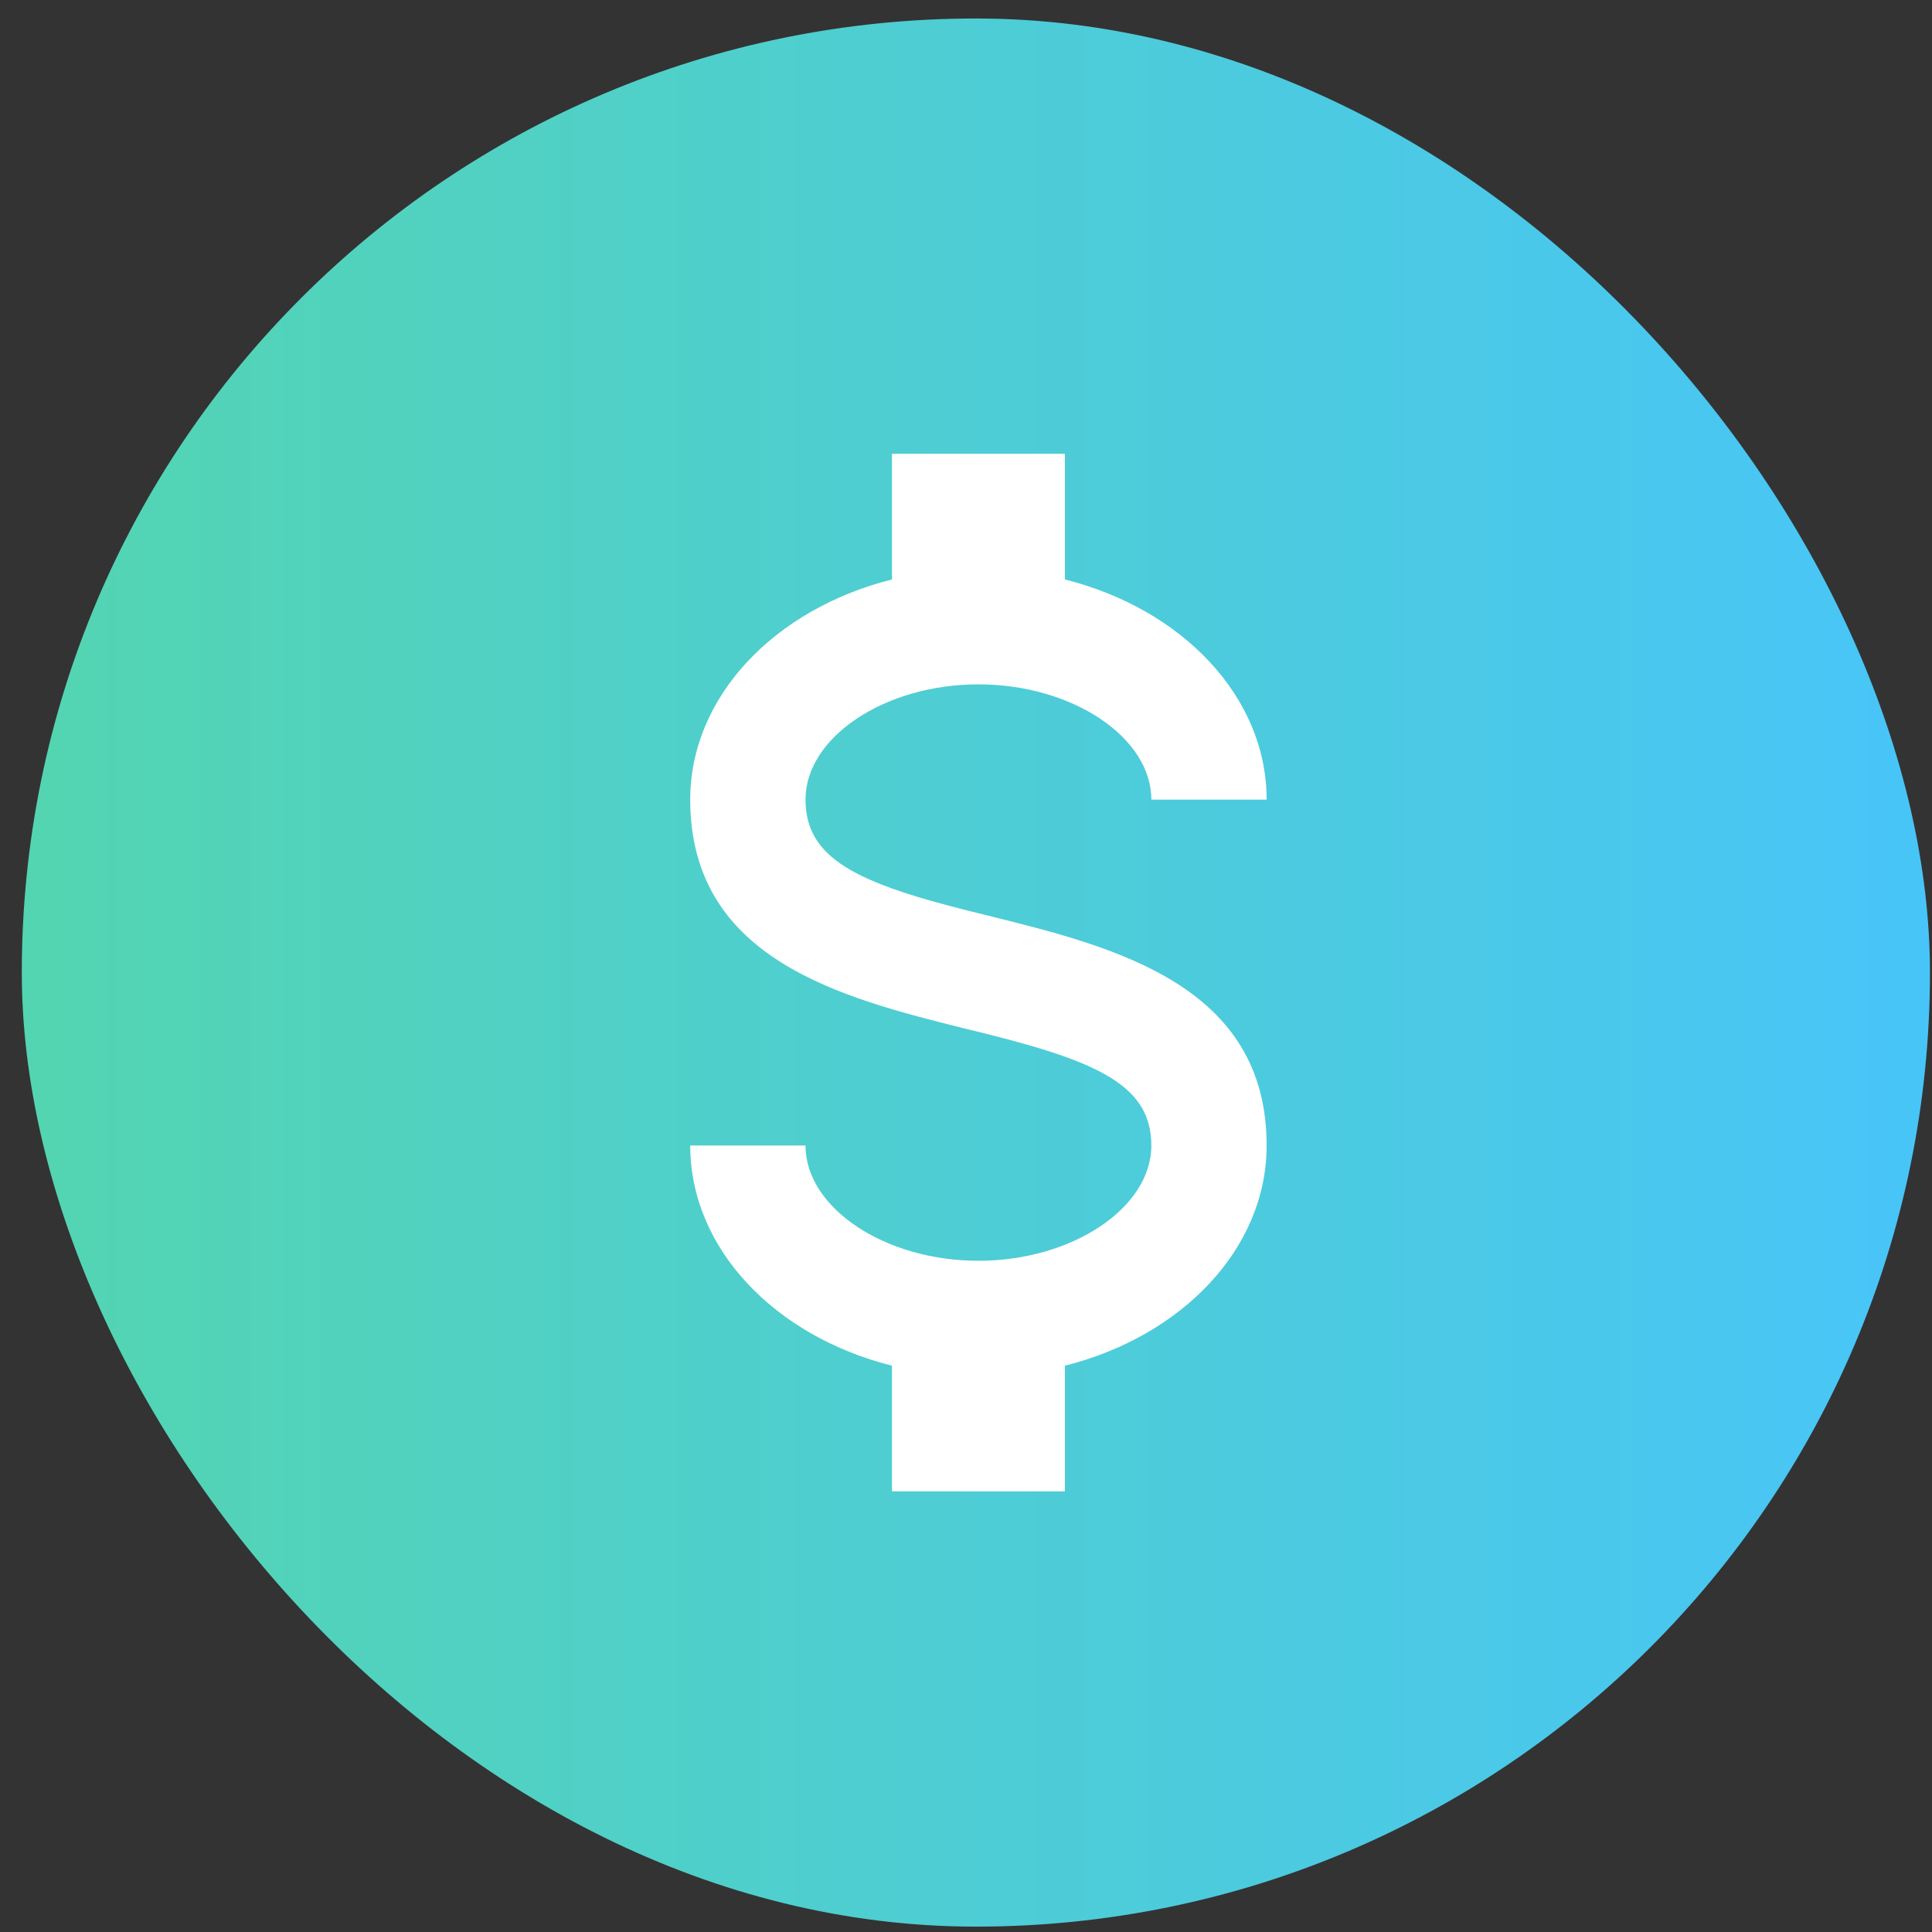
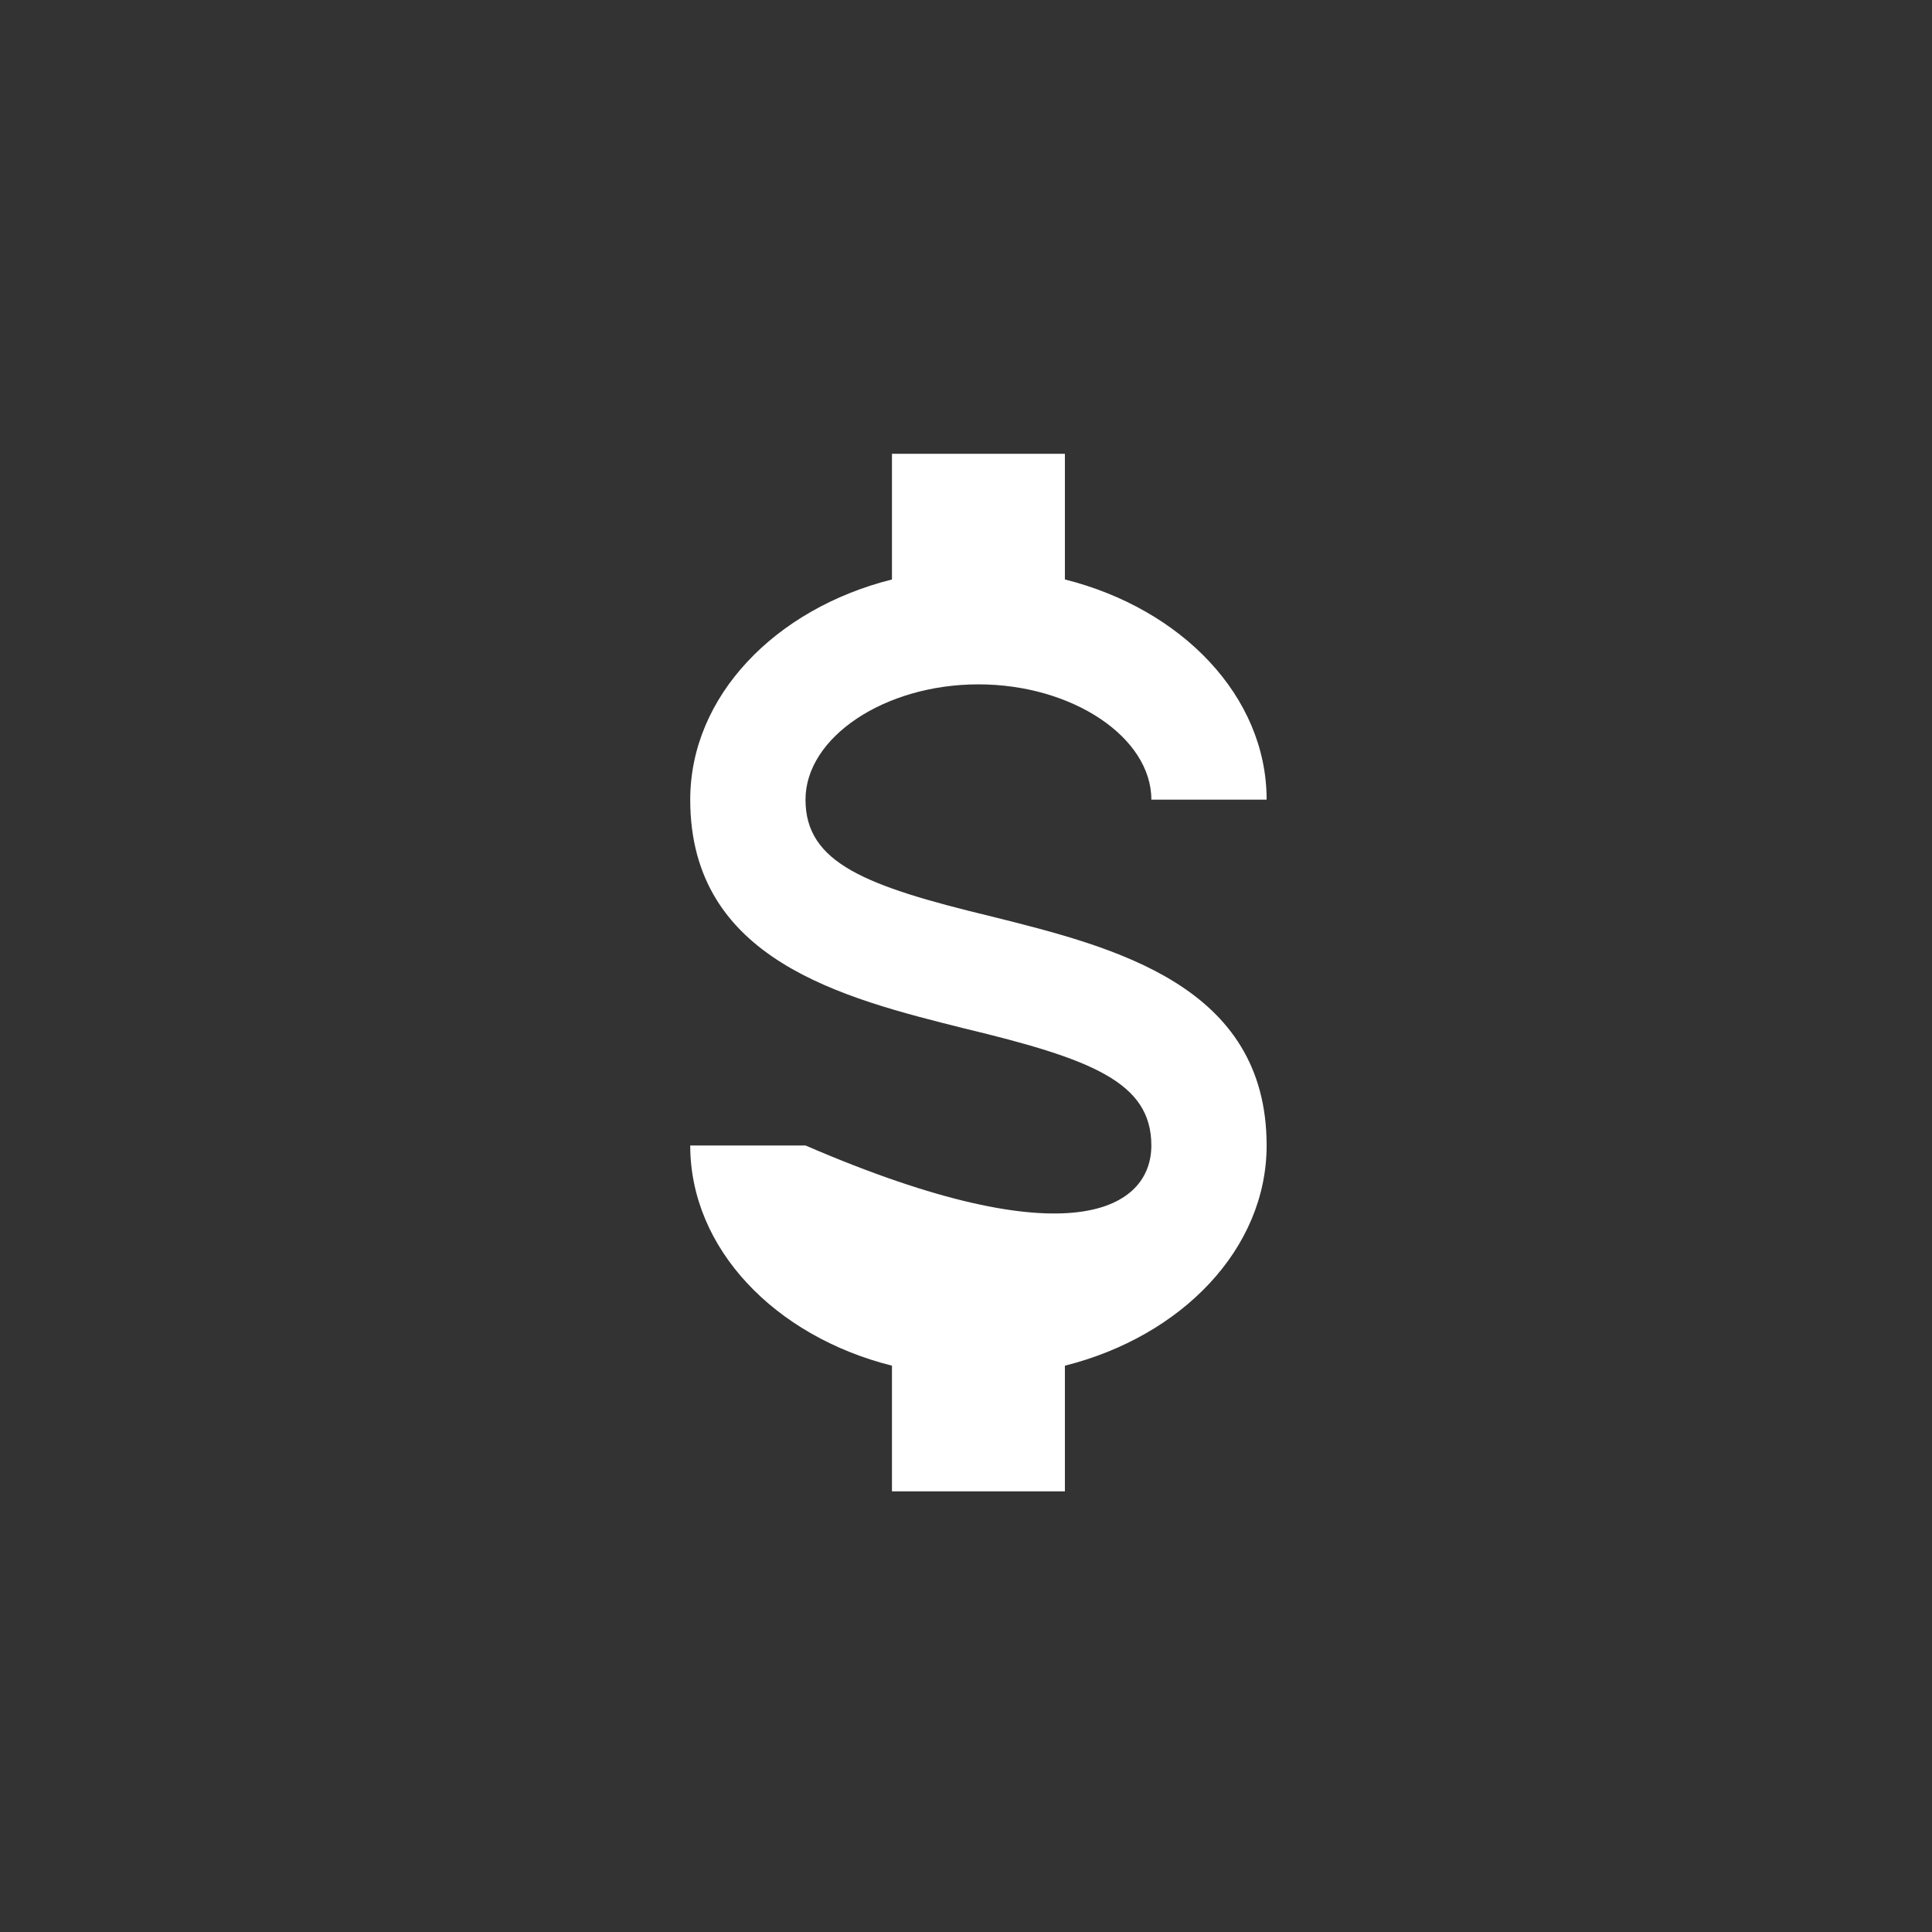
<svg xmlns="http://www.w3.org/2000/svg" width="81" height="81" viewBox="0 0 81 81" fill="none">
  <rect x="0" y="0" width="81" height="81" fill="#333333" stroke="none" />
-   <rect x="0.914" y="0.775" width="80" height="80" rx="40" fill="url(#paint0_linear_22139_301)" />
-   <path d="M28.938 48.025H33.771C33.771 50.635 37.082 52.859 41.021 52.859C44.96 52.859 48.271 50.635 48.271 48.025C48.271 45.367 45.758 44.4 40.441 43.12C35.318 41.839 28.938 40.244 28.938 33.525C28.938 29.2 32.49 25.526 37.396 24.294V19.025H44.646V24.294C49.552 25.526 53.104 29.2 53.104 33.525H48.271C48.271 30.915 44.96 28.692 41.021 28.692C37.082 28.692 33.771 30.915 33.771 33.525C33.771 36.184 36.284 37.15 41.601 38.431C46.724 39.712 53.104 41.307 53.104 48.025C53.104 52.351 49.552 56.025 44.646 57.257V62.525H37.396V57.257C32.49 56.025 28.938 52.351 28.938 48.025Z" fill="white" />
+   <path d="M28.938 48.025H33.771C44.96 52.859 48.271 50.635 48.271 48.025C48.271 45.367 45.758 44.4 40.441 43.12C35.318 41.839 28.938 40.244 28.938 33.525C28.938 29.2 32.49 25.526 37.396 24.294V19.025H44.646V24.294C49.552 25.526 53.104 29.2 53.104 33.525H48.271C48.271 30.915 44.96 28.692 41.021 28.692C37.082 28.692 33.771 30.915 33.771 33.525C33.771 36.184 36.284 37.15 41.601 38.431C46.724 39.712 53.104 41.307 53.104 48.025C53.104 52.351 49.552 56.025 44.646 57.257V62.525H37.396V57.257C32.49 56.025 28.938 52.351 28.938 48.025Z" fill="white" />
  <defs>
    <linearGradient id="paint0_linear_22139_301" x1="80.914" y1="40.775" x2="0.914" y2="40.775" gradientUnits="userSpaceOnUse">
      <stop stop-color="#48C5F8" />
      <stop offset="1" stop-color="#53D5B1" />
    </linearGradient>
  </defs>
</svg>